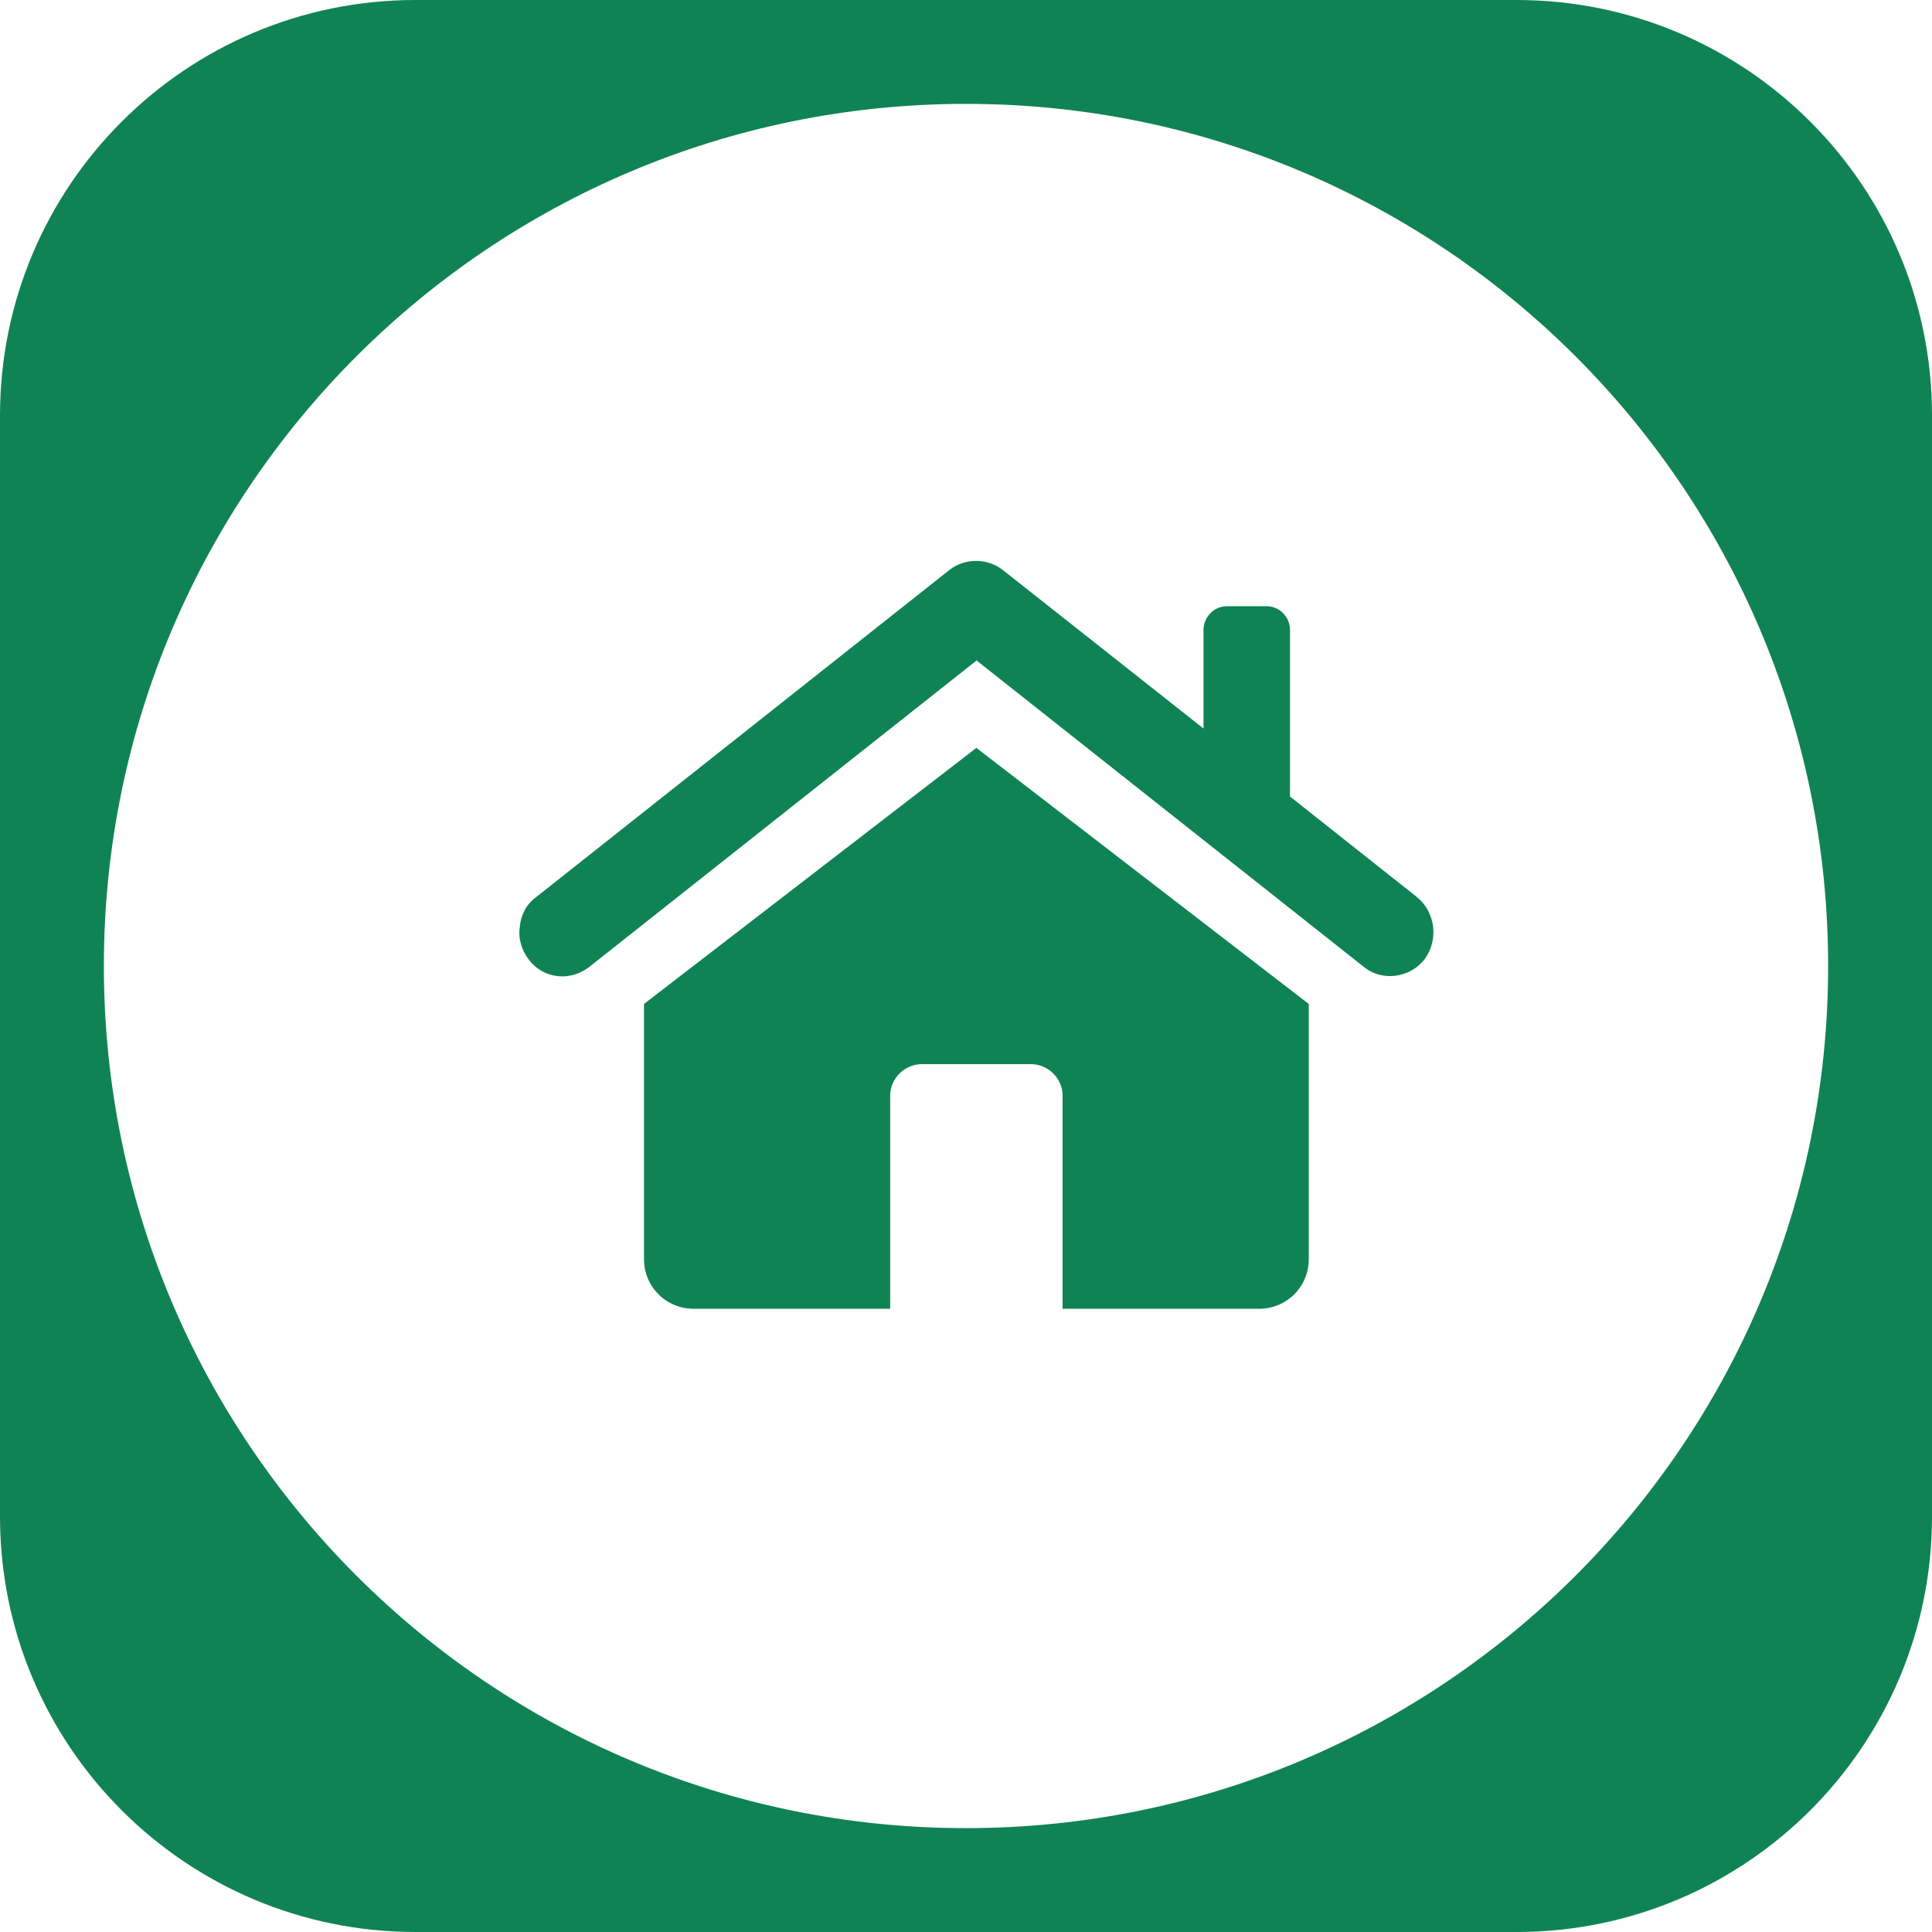
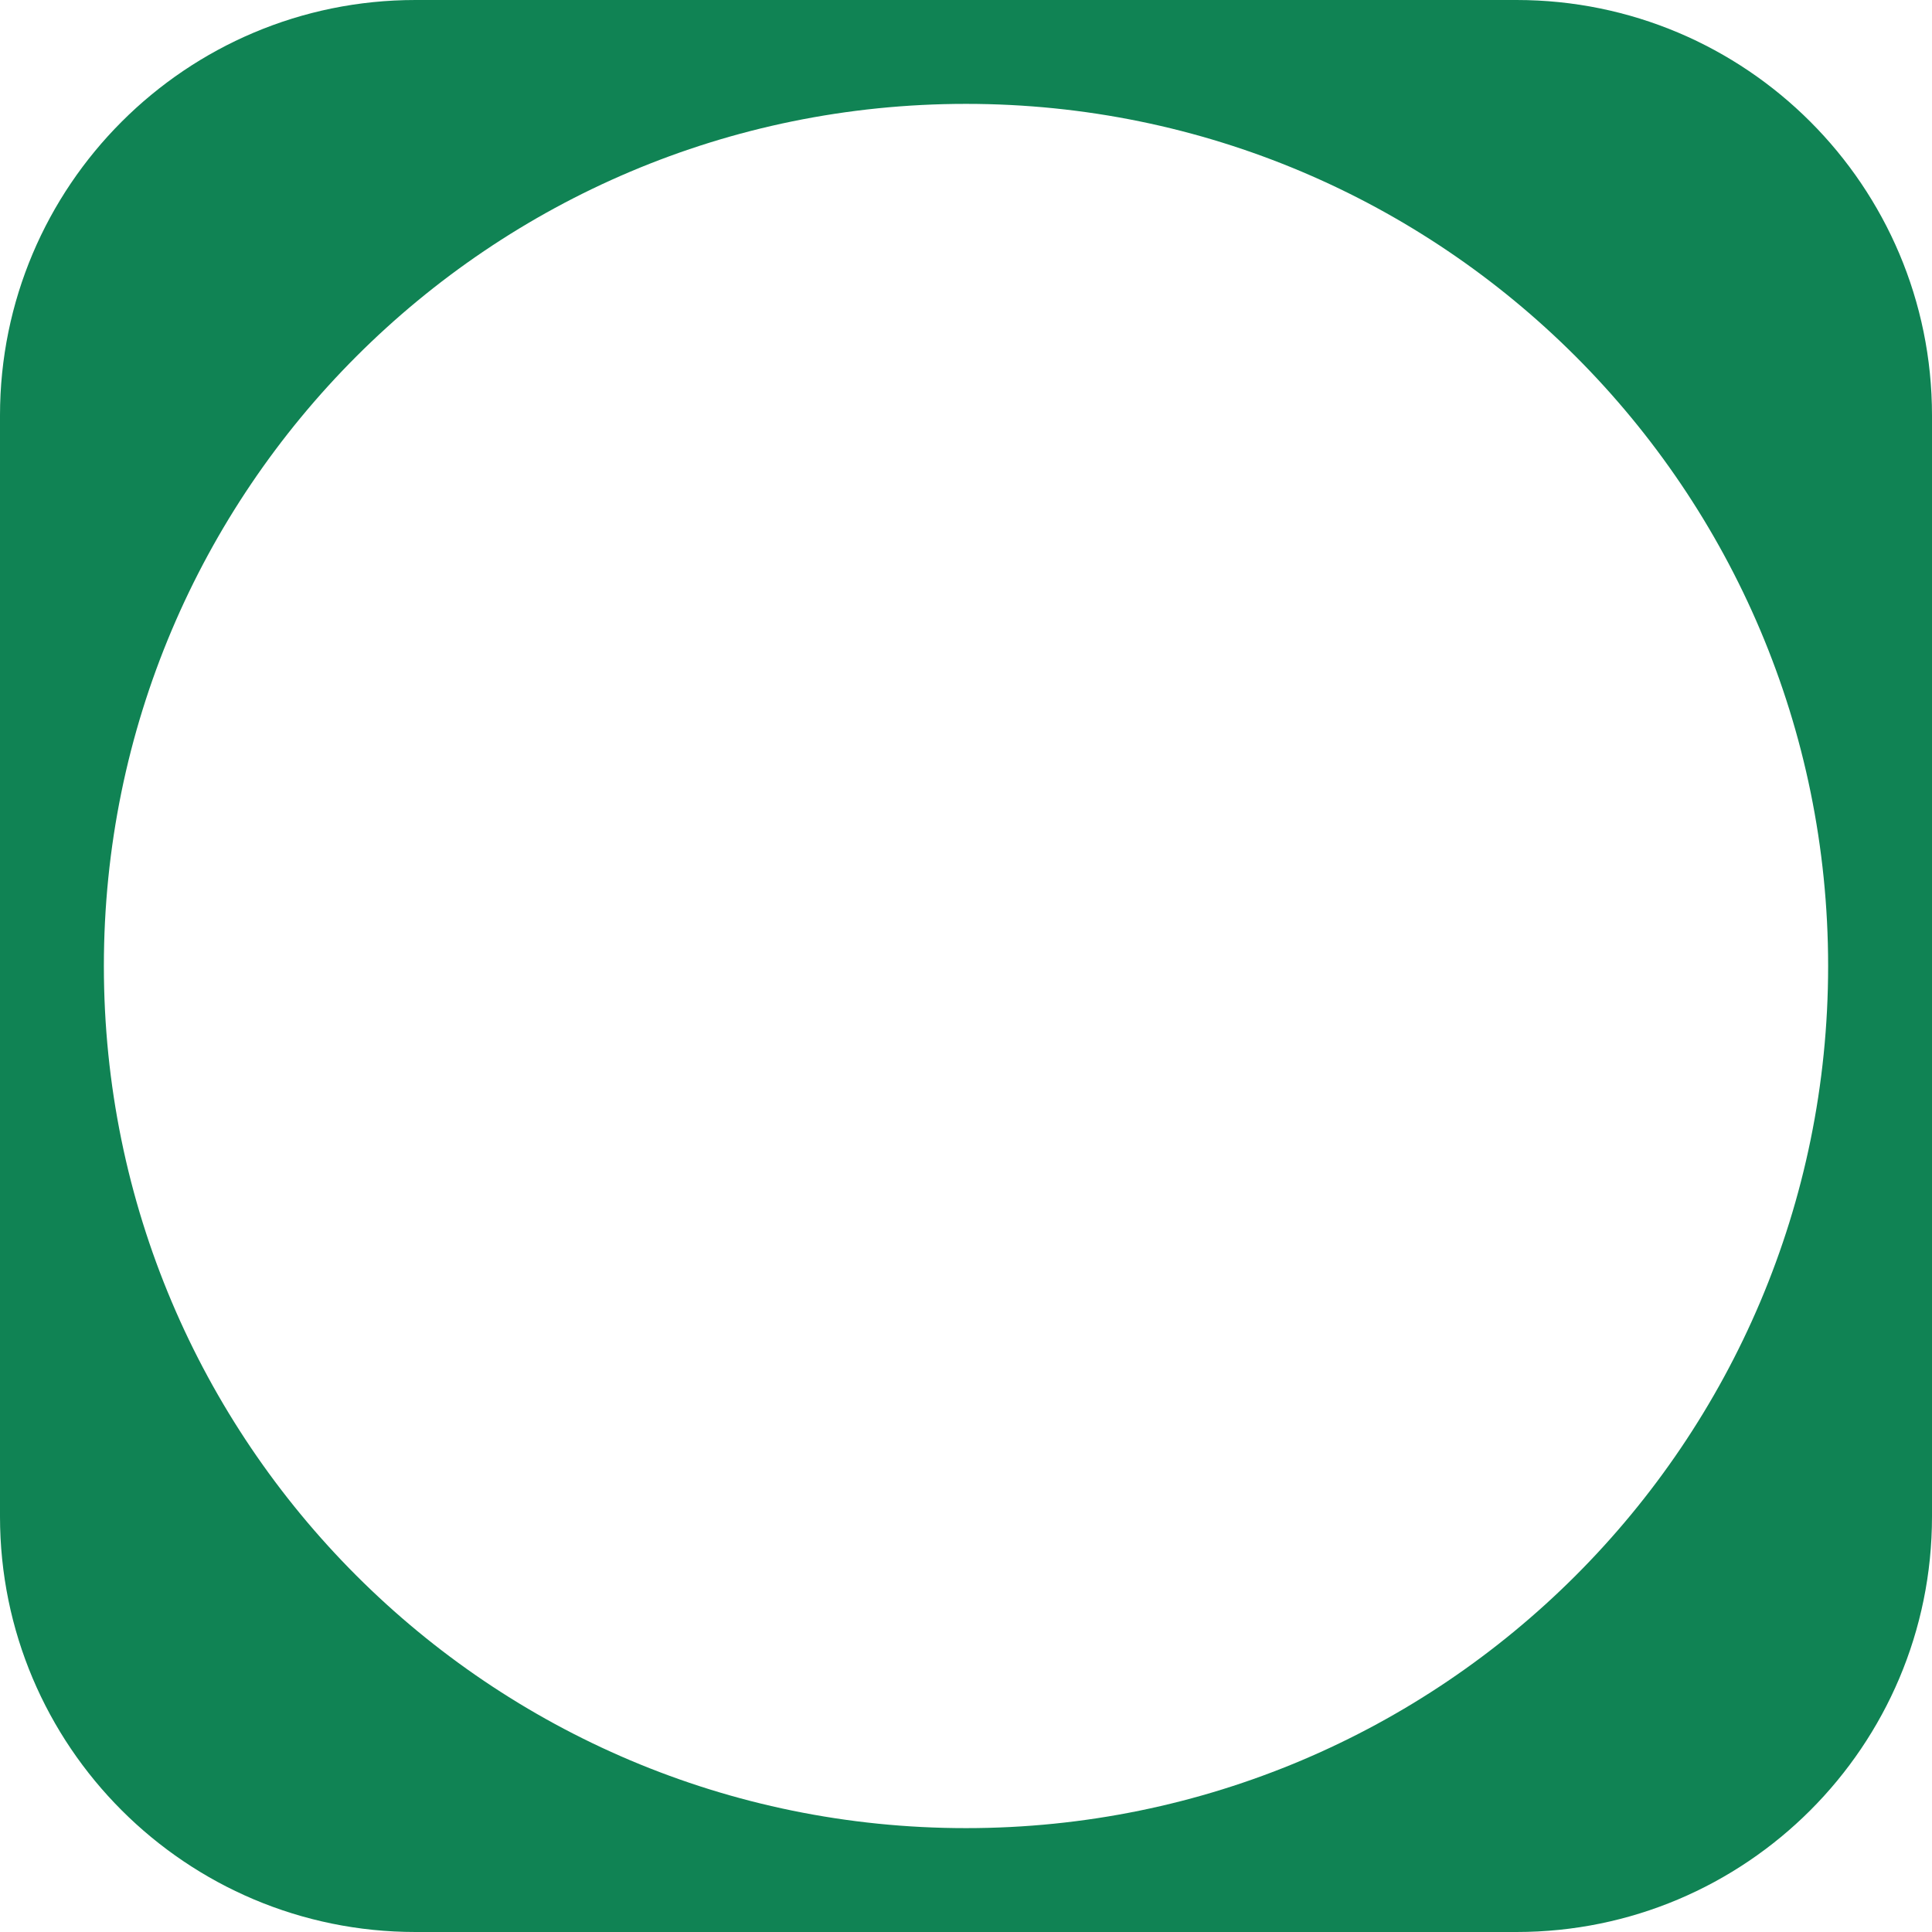
<svg xmlns="http://www.w3.org/2000/svg" width="93px" height="93px" viewBox="0 0 93 93" version="1.1">
  <title>sign</title>
  <g id="сайт-и-айдентика" stroke="none" stroke-width="1" fill="none" fill-rule="evenodd">
    <g id="sign" fill="#108354">
      <path d="M73,0 C84.046,-3.55271368e-15 93,8.954 93,20 L93,73 C93,84.046 84.046,93 73,93 L20,93 C8.954,93 3.55271368e-15,84.046 3.55271368e-15,73 L0,20 C0,8.954 8.954,3.55271368e-15 20,3.55271368e-15 L73,0 Z M46.5,5 C23.58,5 5,23.58 5,46.5 C5,69.42 23.58,88 46.5,88 C69.42,88 88,69.42 88,46.5 C88,23.58 69.42,5 46.5,5 Z" id="Combined-Shape" />
      <g id="4625922_home_house_property_icon" transform="translate(25, 27)" fill-rule="nonzero">
        <g id="Group">
-           <path d="M43.206,16.182 L43.206,16.182 L37.097,11.342 L37.097,3.322 C37.097,2.705 36.588,2.183 35.986,2.183 L34.042,2.183 C33.441,2.183 32.932,2.705 32.932,3.322 L32.932,8.067 L23.258,0.427 C22.518,-0.142 21.453,-0.142 20.713,0.427 L0.811,16.182 C0.348,16.514 0.07,17.036 0.024,17.606 C-0.069,18.175 0.116,18.745 0.44,19.172 C1.135,20.121 2.431,20.263 3.356,19.552 L22.009,4.793 L40.661,19.552 C41.54,20.263 42.883,20.074 43.577,19.172 C44.271,18.223 44.086,16.894 43.206,16.182 Z" id="Path" />
-           <path d="M6,21.327 L6,33.608 C6,34.942 7.061,36 8.398,36 L17.85,36 L17.85,25.743 C17.85,24.915 18.542,24.225 19.372,24.225 L24.628,24.225 C25.458,24.225 26.15,24.915 26.15,25.743 L26.15,36 L35.602,36 C36.939,36 38,34.942 38,33.608 L38,21.327 L22,9 L6,21.327 Z" id="Path" />
-         </g>
+           </g>
      </g>
    </g>
  </g>
</svg>